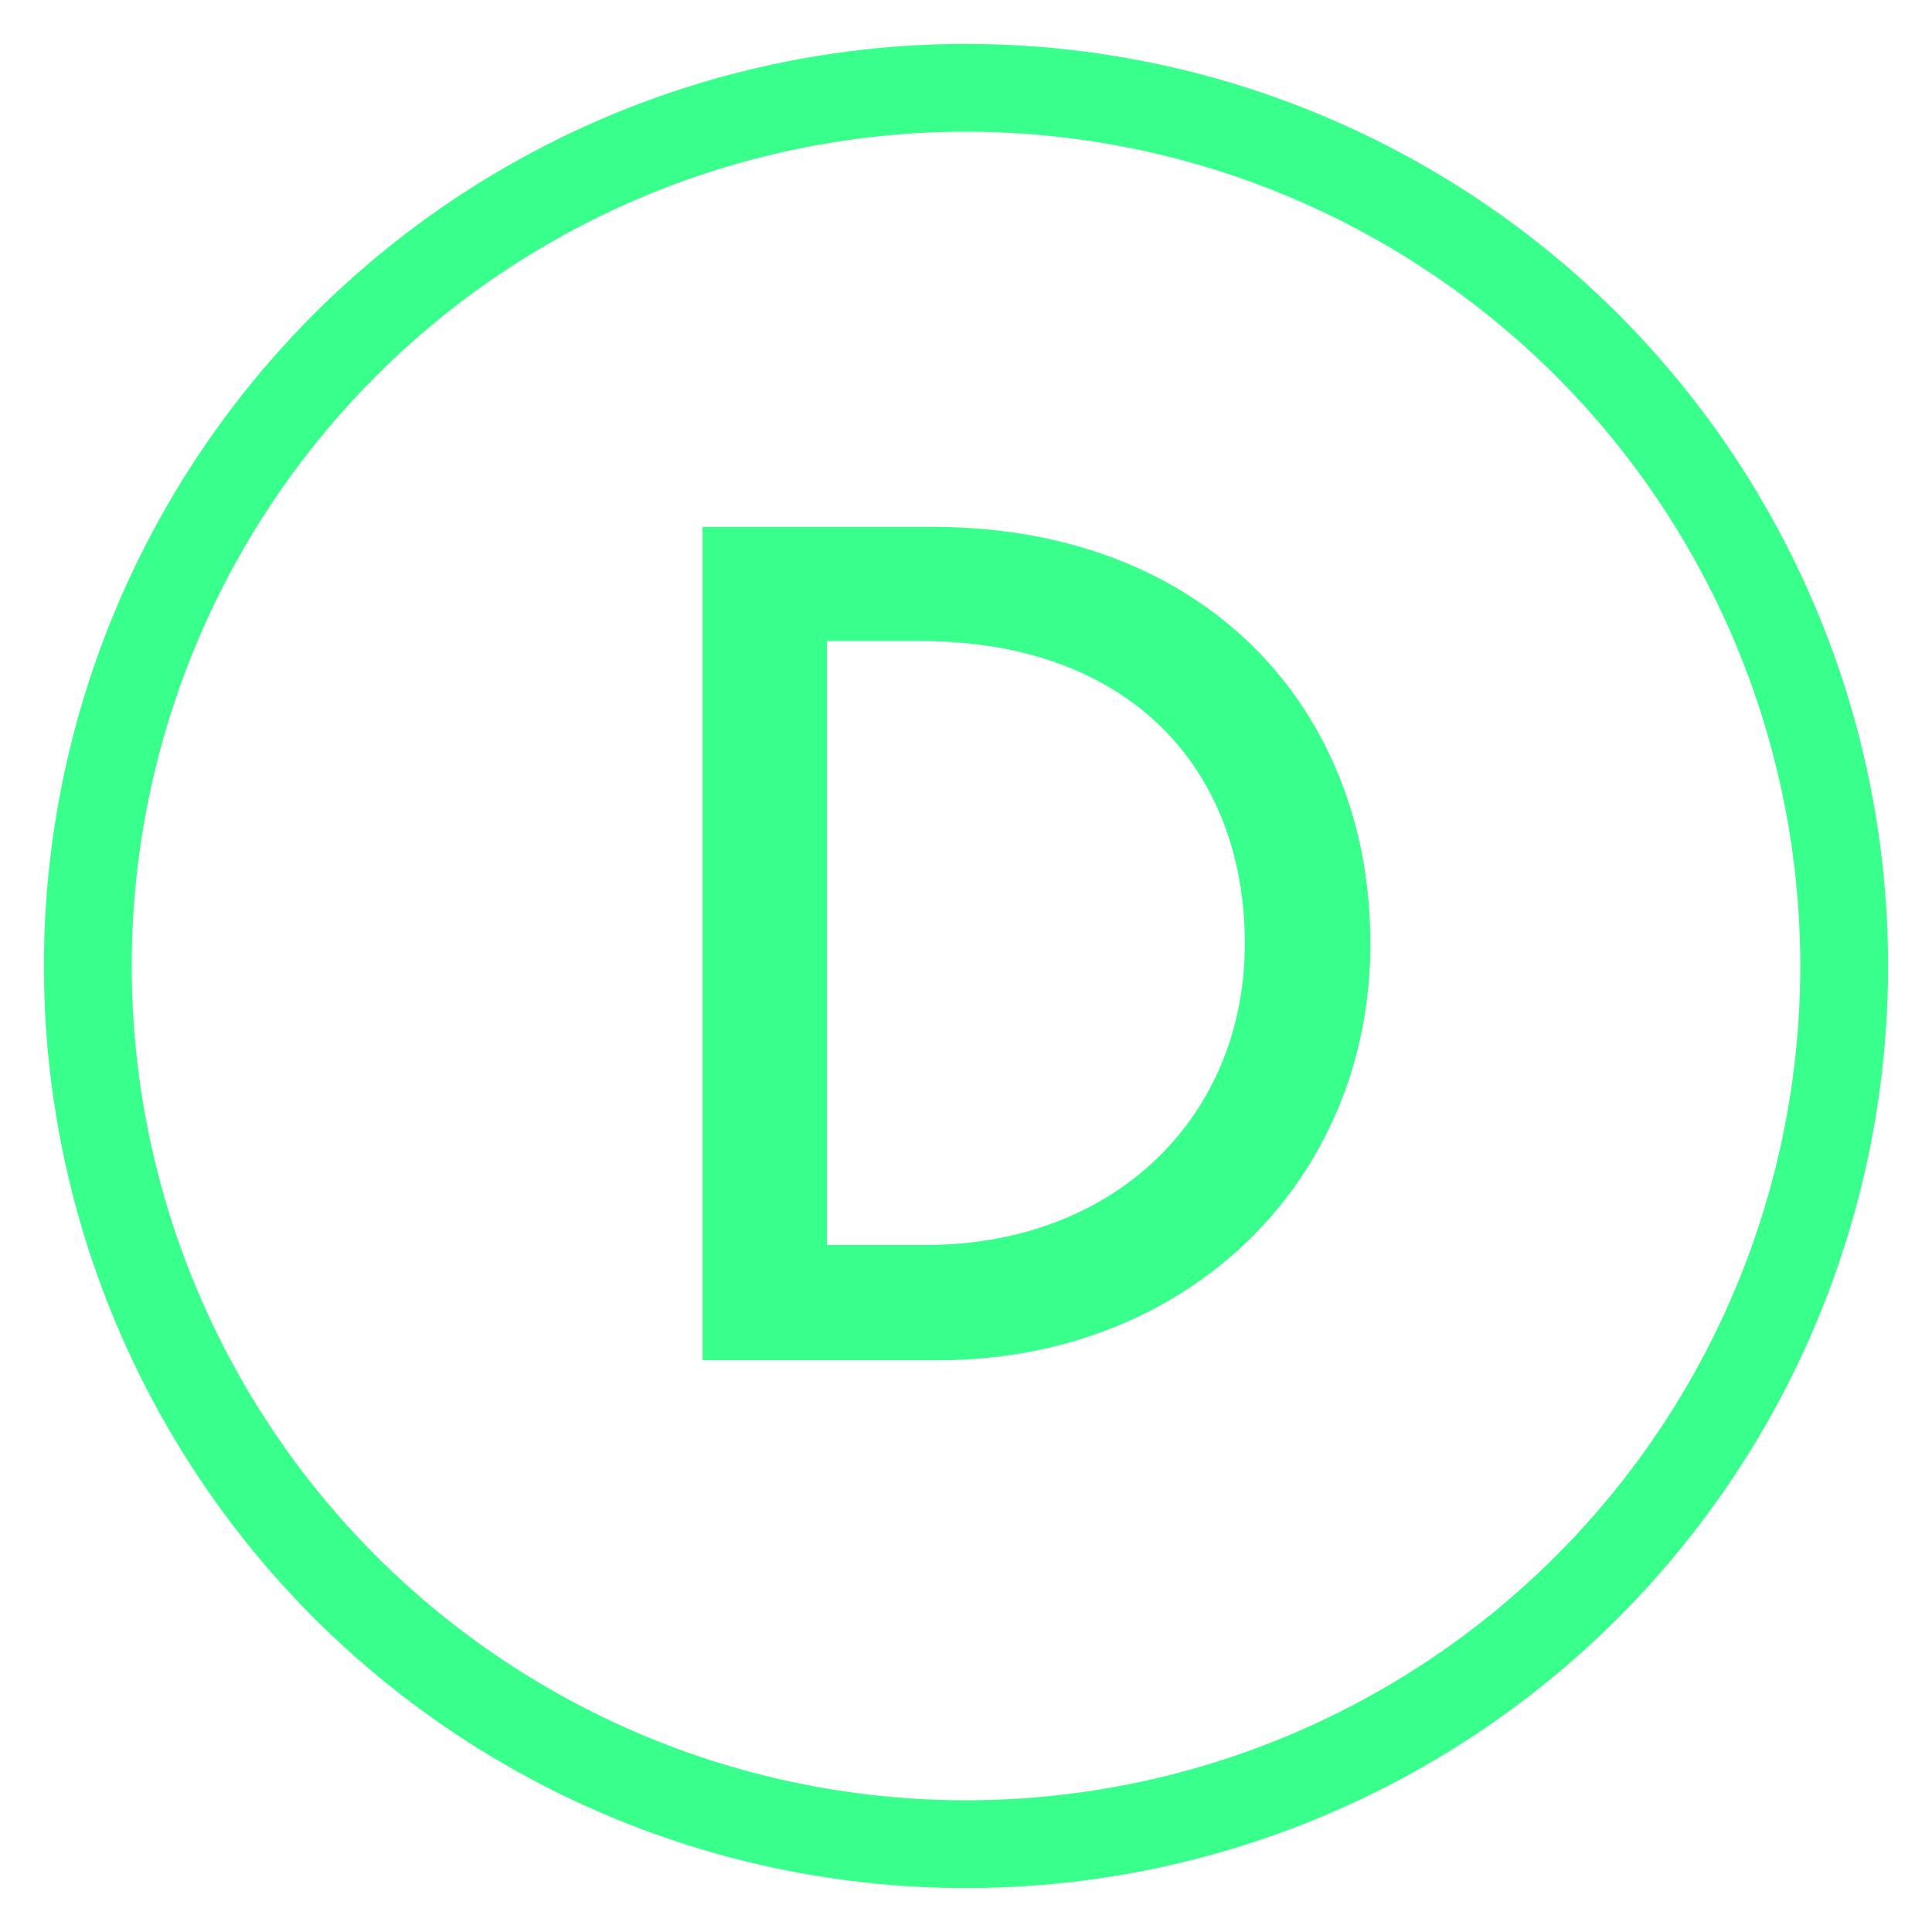
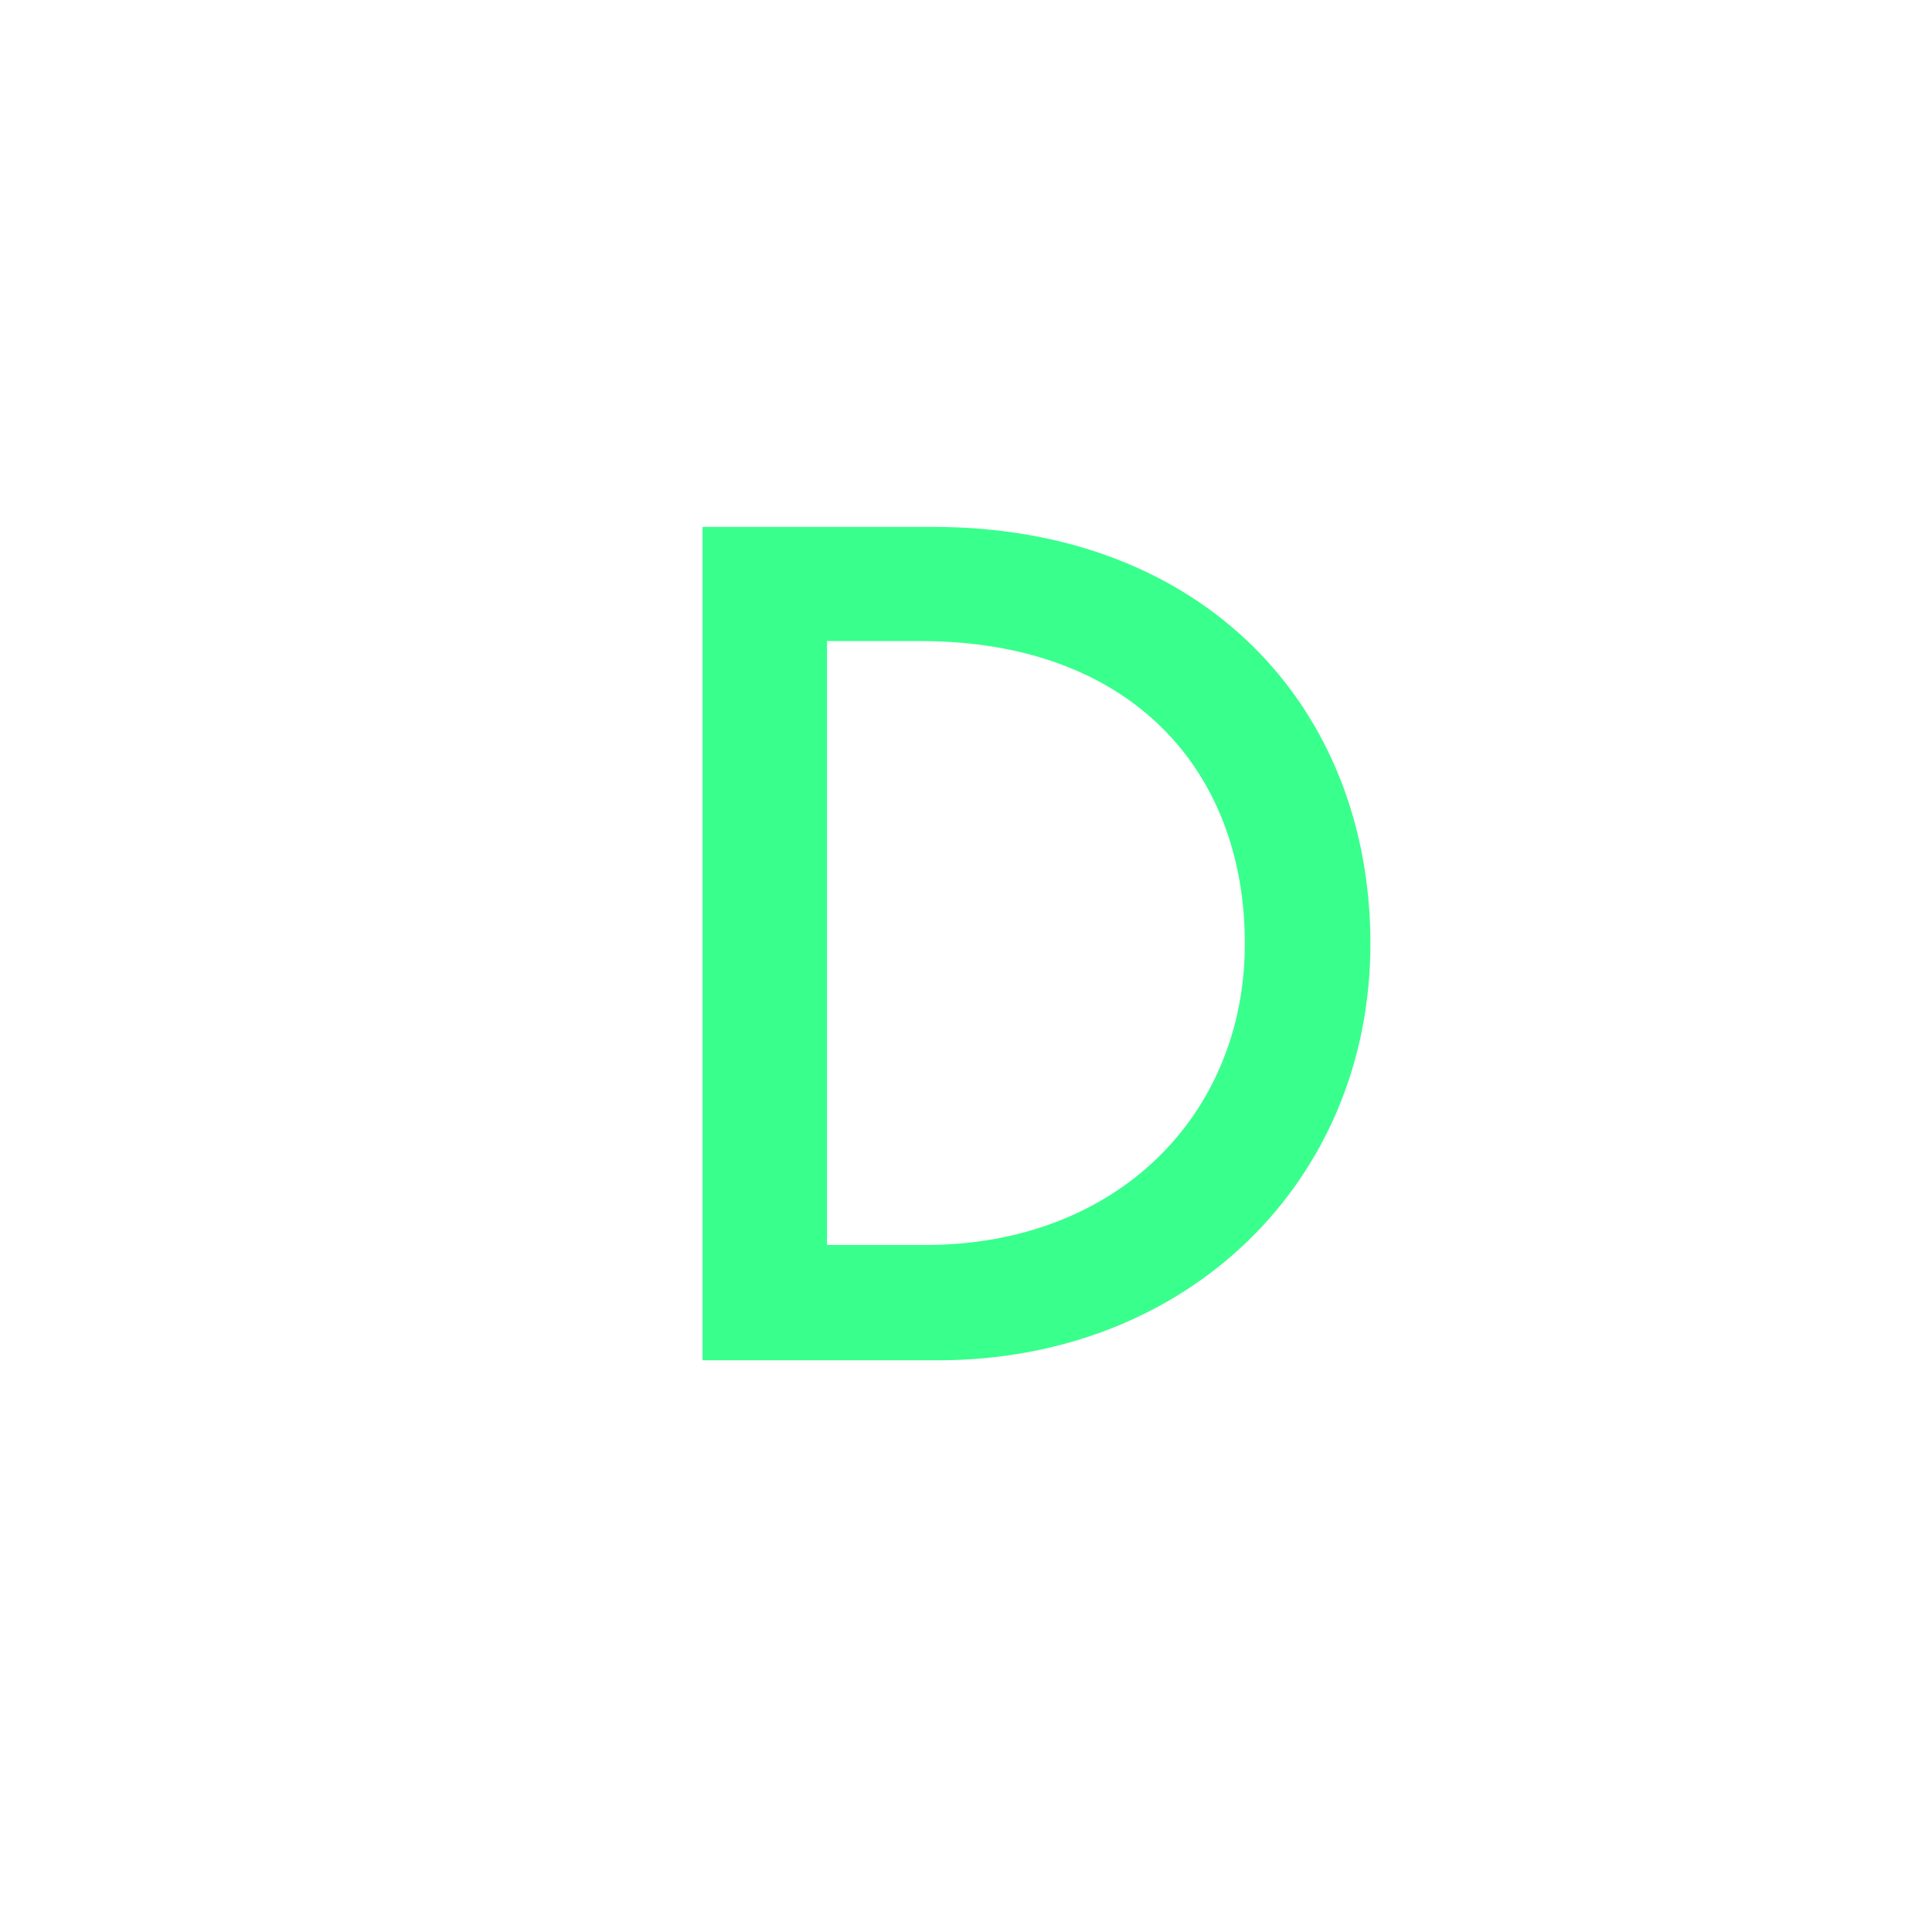
<svg xmlns="http://www.w3.org/2000/svg" width="22px" height="22px" viewBox="0 0 22 22" version="1.1">
  <title>Group 20</title>
  <g id="Formulaire-demande-carte" stroke="none" stroke-width="1" fill="none" fill-rule="evenodd">
    <g id="2.-Activation-carte" transform="translate(-644, -1472)">
      <g id="Group-20" transform="translate(645, 1473)">
        <g id="D" transform="translate(7, 5)" fill="#39FF8D" fill-rule="nonzero">
-           <path d="M0,9.49 L2.678,9.49 C5.525,9.49 7.605,7.449 7.605,4.745 C7.605,2.054 5.707,0 2.626,0 L0,0 L0,9.49 Z M2.483,1.3 C4.862,1.3 6.175,2.756 6.175,4.745 C6.175,6.695 4.719,8.177 2.535,8.177 L1.417,8.177 L1.417,1.3 L2.483,1.3 Z" id="Shape" />
+           <path d="M0,9.49 L2.678,9.49 C5.525,9.49 7.605,7.449 7.605,4.745 C7.605,2.054 5.707,0 2.626,0 L0,0 L0,9.49 Z M2.483,1.3 C4.862,1.3 6.175,2.756 6.175,4.745 C6.175,6.695 4.719,8.177 2.535,8.177 L1.417,8.177 L1.417,1.3 L2.483,1.3 " id="Shape" />
        </g>
-         <circle id="Oval" stroke="#39FF8D" cx="10" cy="10" r="10" />
      </g>
    </g>
  </g>
</svg>